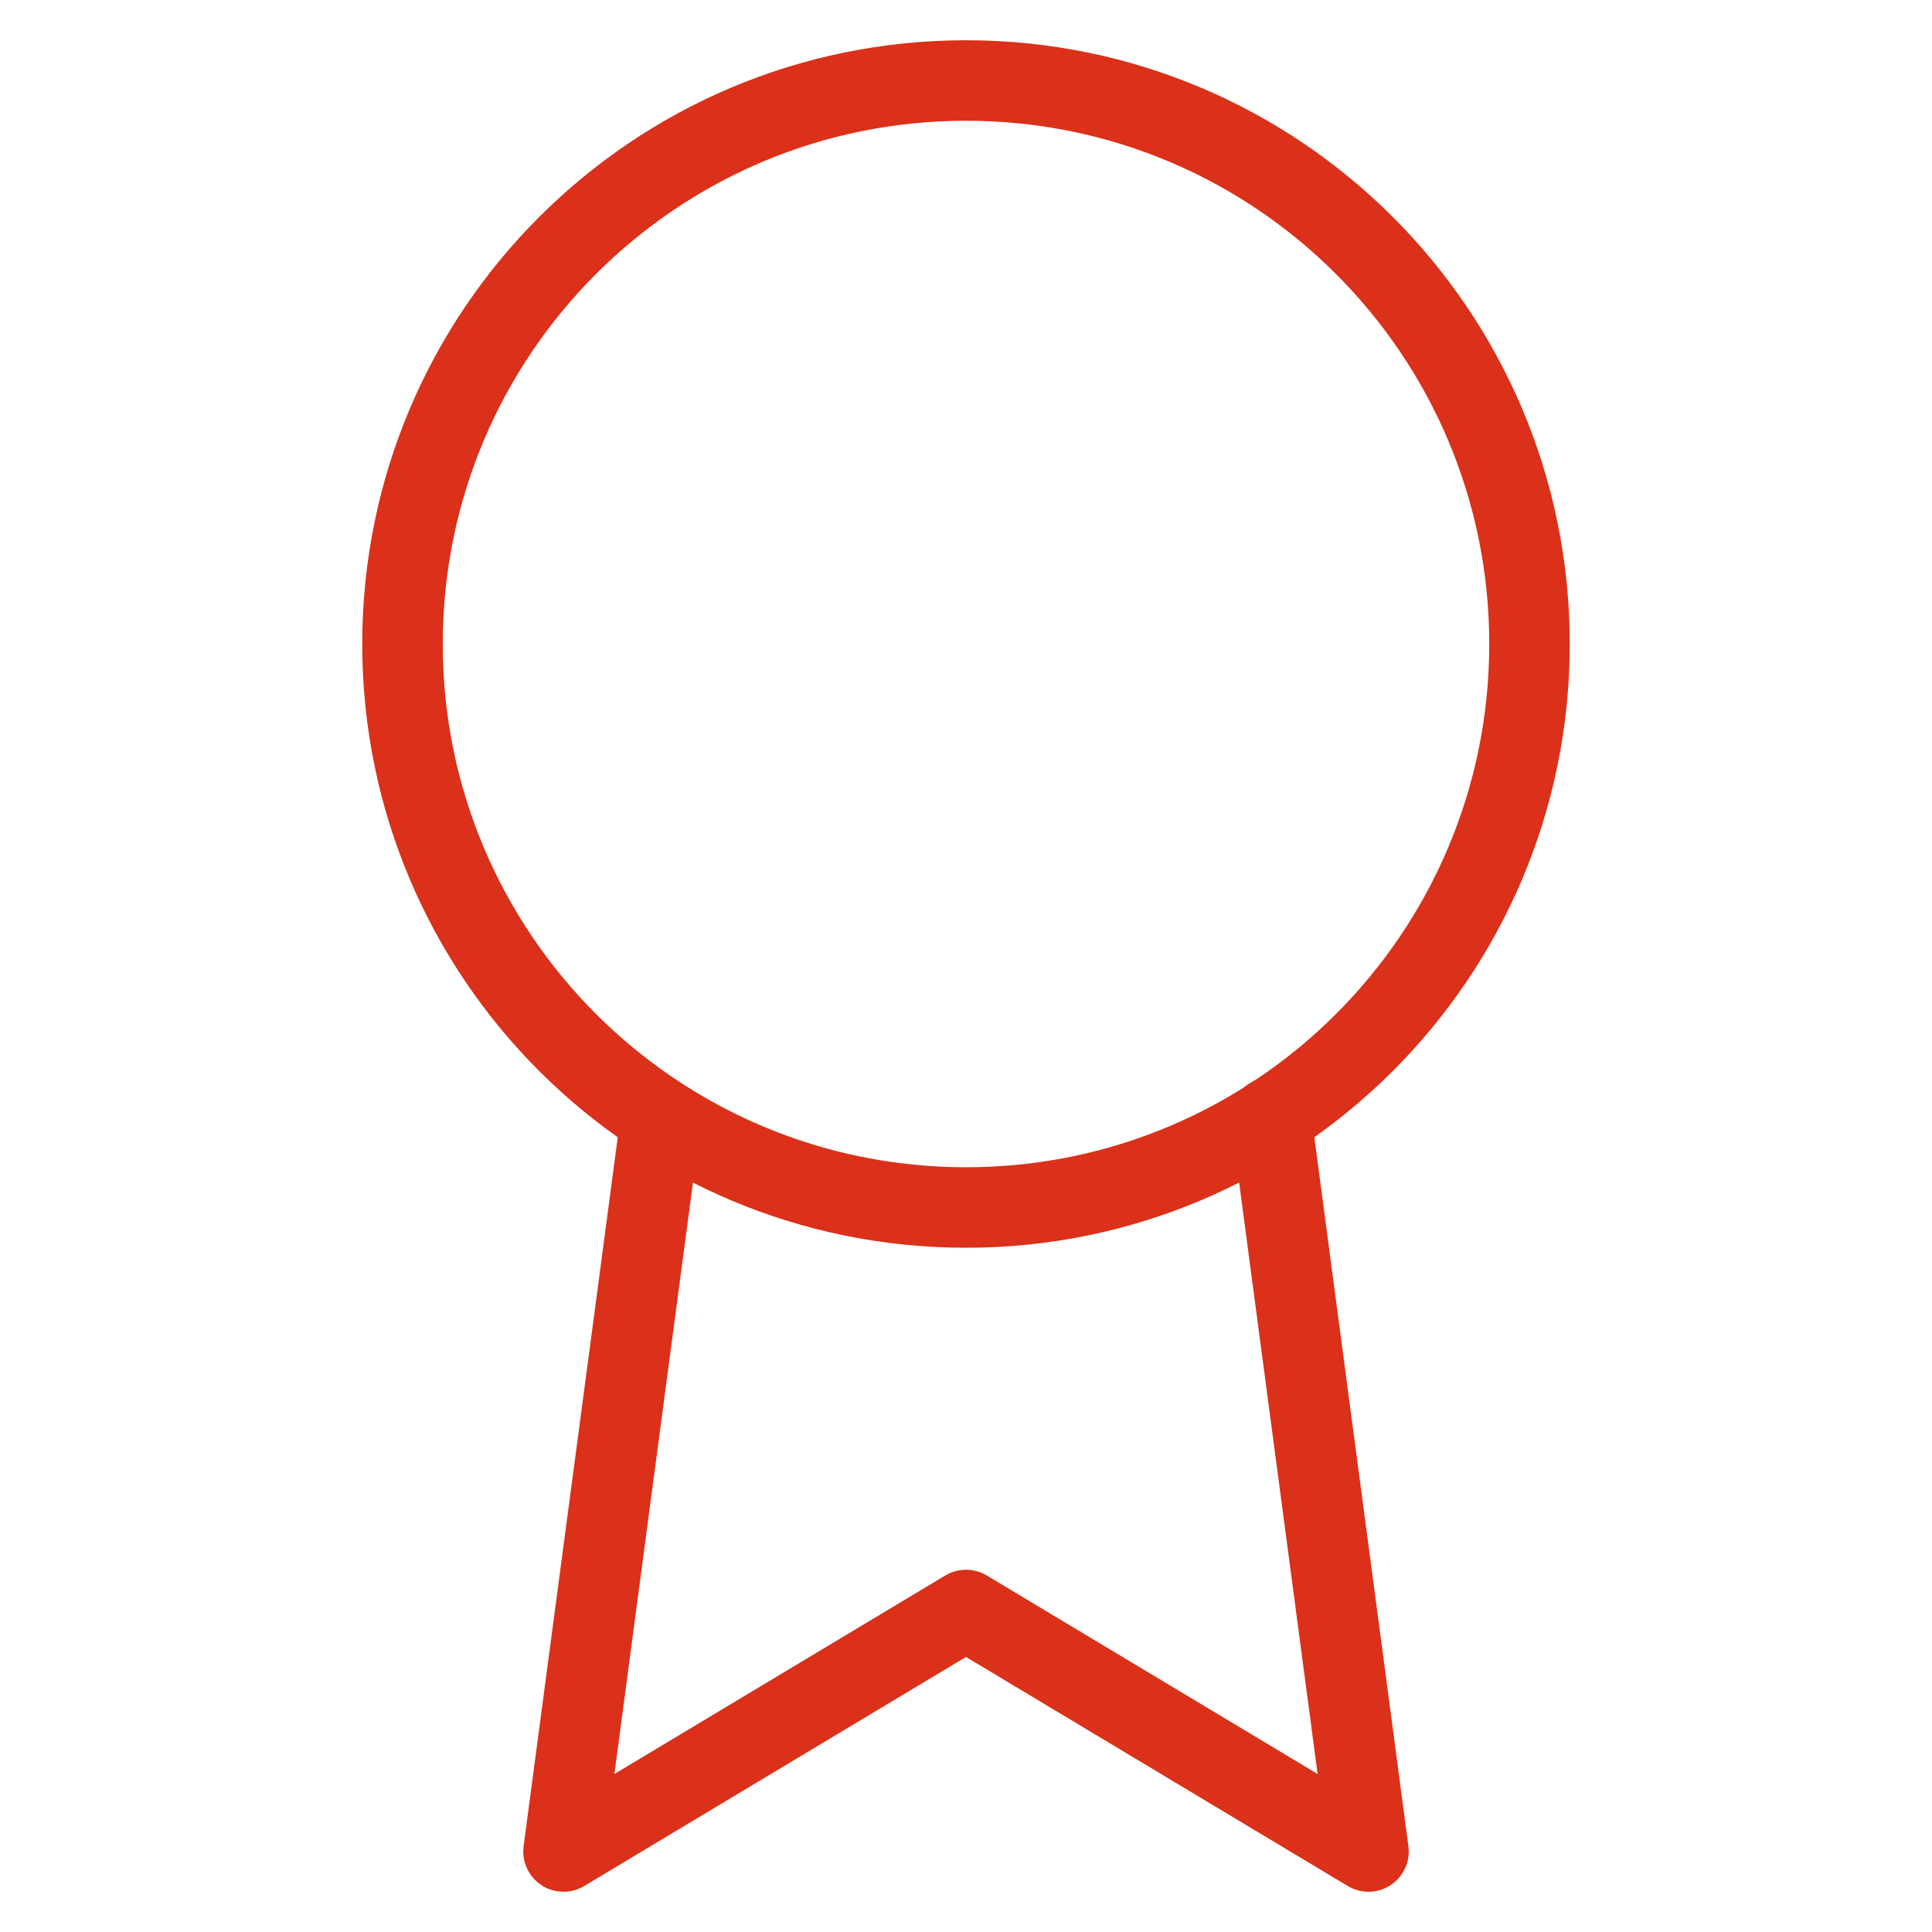
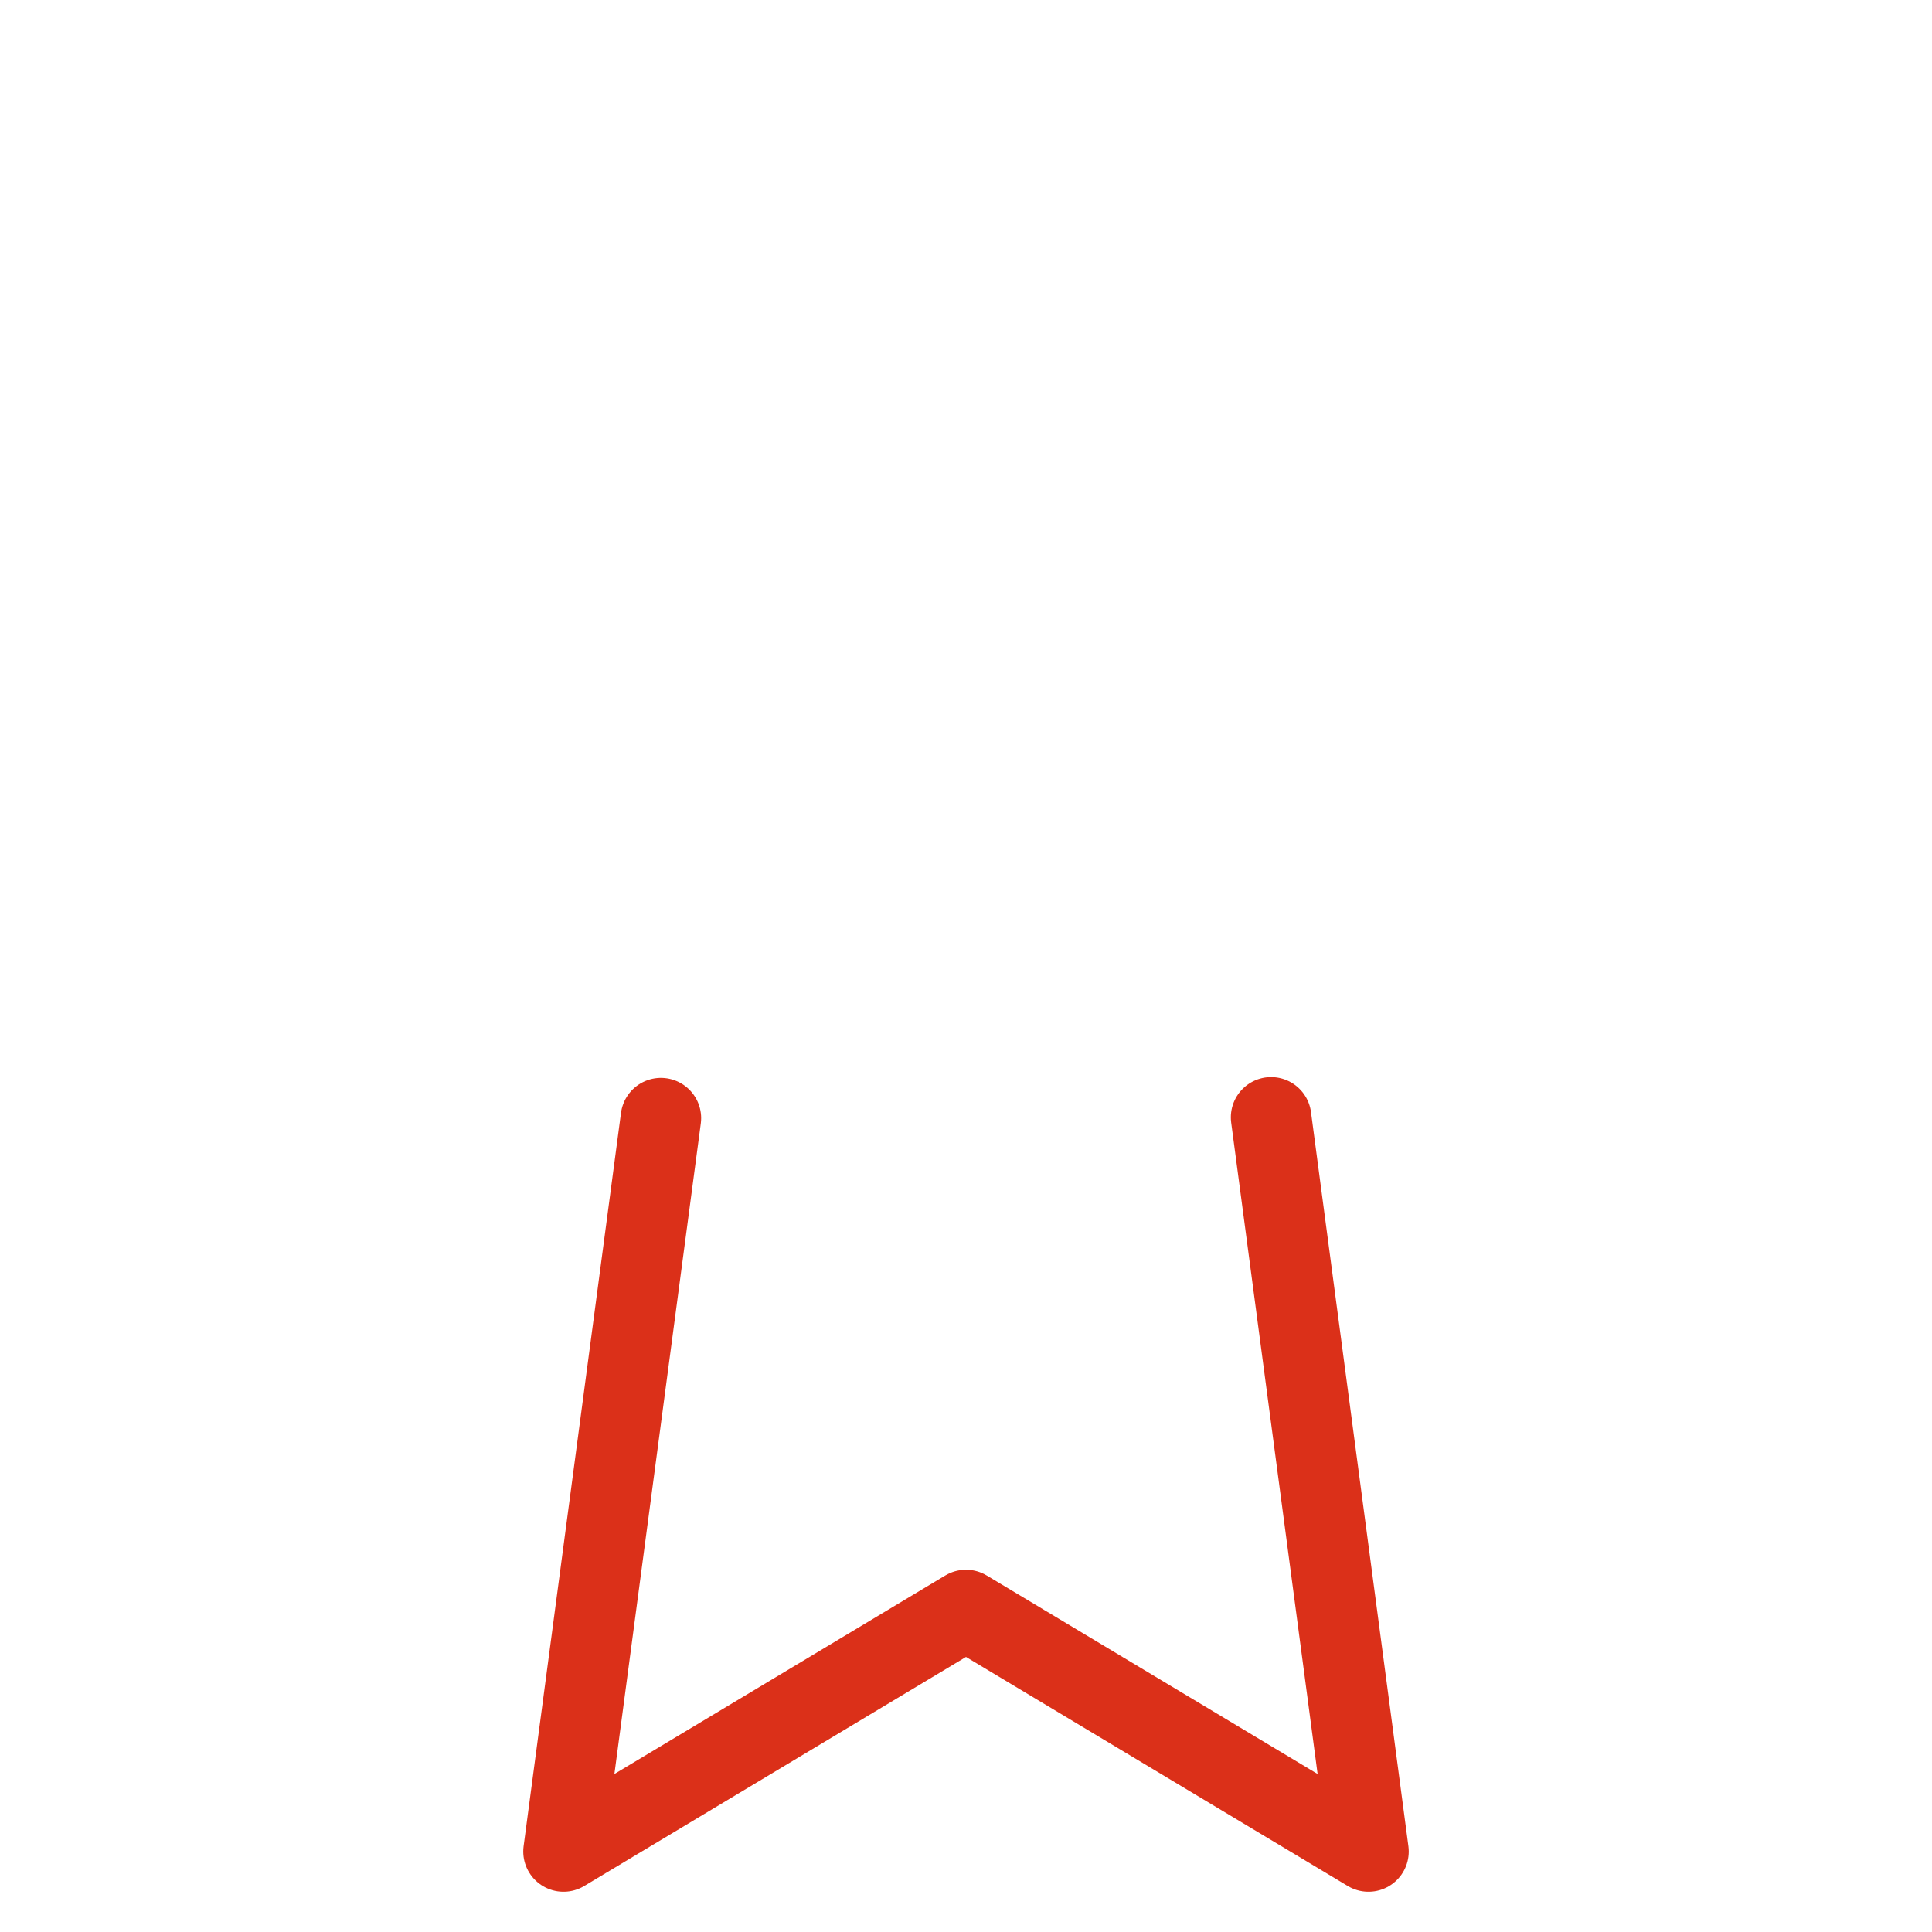
<svg xmlns="http://www.w3.org/2000/svg" width="48" height="48" viewBox="0 0 48 48" fill="none">
-   <path d="M24 30C31.732 30 38 23.732 38 16C38 8.268 31.732 2 24 2C16.268 2 10 8.268 10 16C10 23.732 16.268 30 24 30Z" stroke="#DB3019" stroke-width="2" stroke-linecap="round" stroke-linejoin="round" />
  <path d="M16.42 27.78L14 46L24 40L34 46L31.58 27.76" stroke="#DB3019" stroke-width="2" stroke-linecap="round" stroke-linejoin="round" />
</svg>